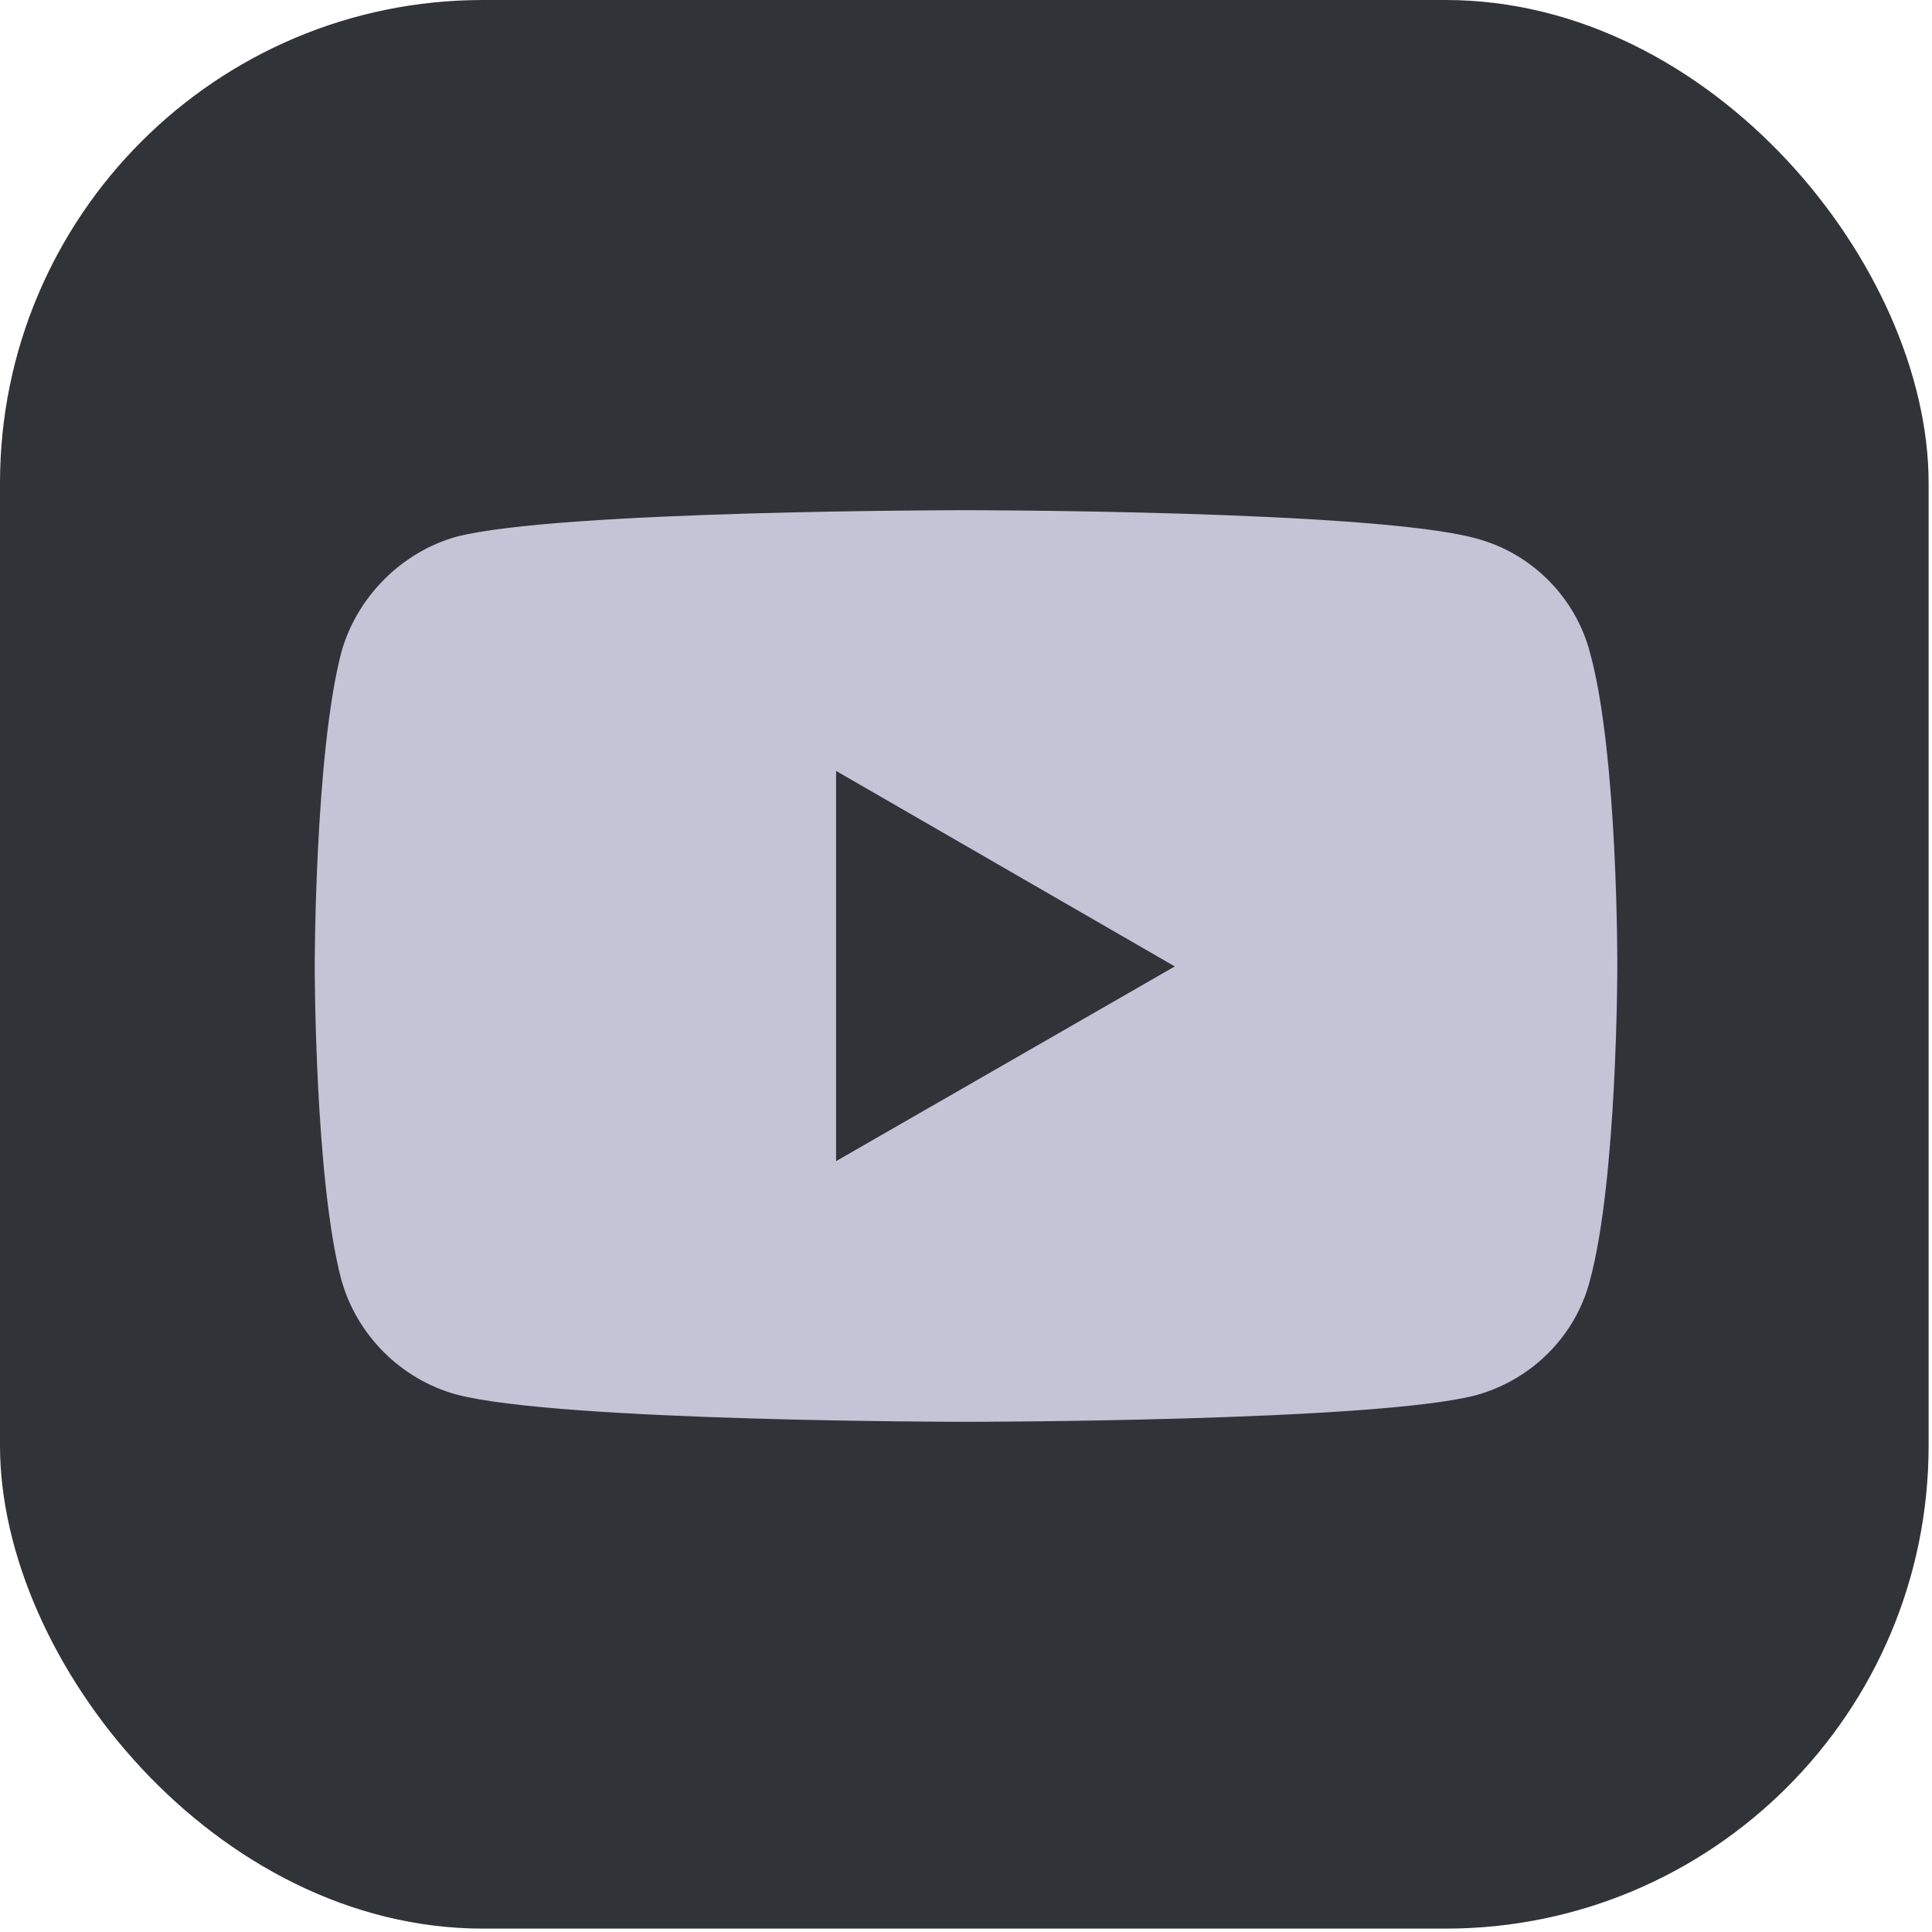
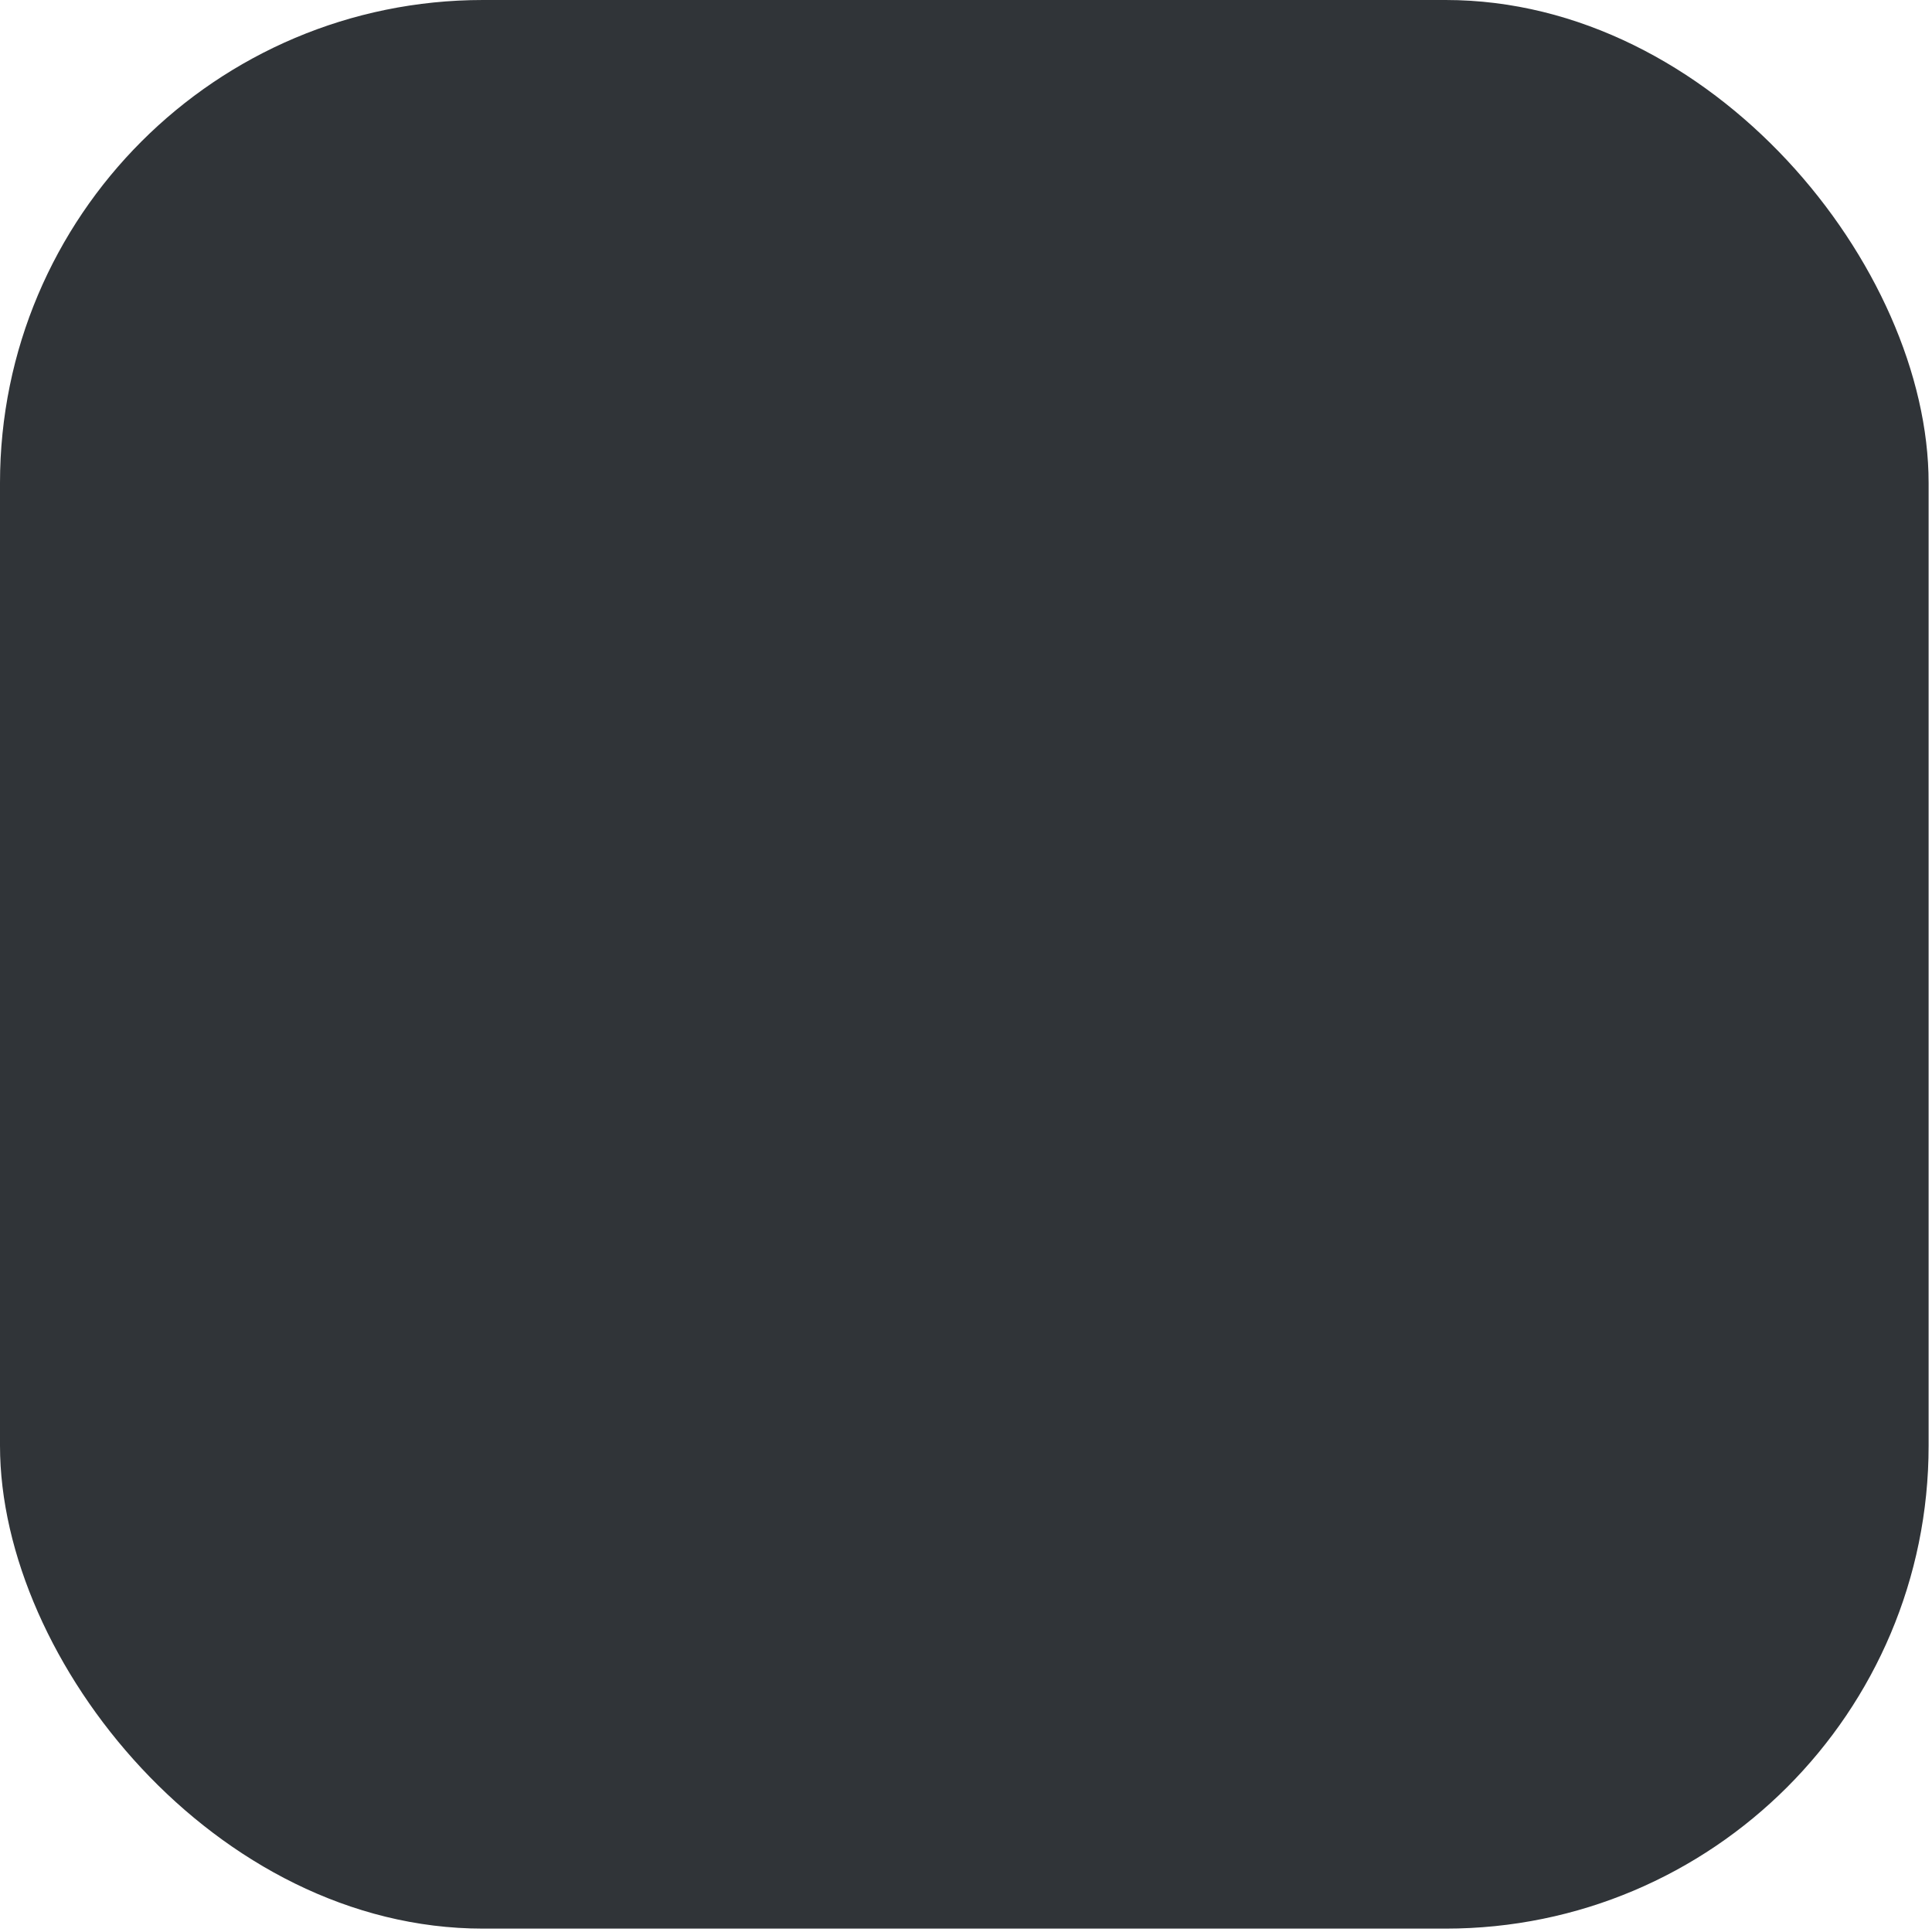
<svg xmlns="http://www.w3.org/2000/svg" width="40" height="40" viewBox="0 0 40 40" fill="none">
  <rect width="39.93" height="39.93" rx="10" fill="#303438" />
-   <path d="M19.992 10.563C19.992 10.563 11.563 10.563 9.447 11.113C8.315 11.43 7.382 12.363 7.065 13.512C6.516 15.627 6.516 20.009 6.516 20.009C6.516 20.009 6.516 24.407 7.065 26.489C7.382 27.638 8.298 28.555 9.447 28.871C11.58 29.437 19.992 29.437 19.992 29.437C19.992 29.437 28.438 29.437 30.554 28.888C31.703 28.571 32.619 27.672 32.919 26.506C33.485 24.407 33.485 20.026 33.485 20.026C33.485 20.026 33.502 15.627 32.919 13.512C32.619 12.363 31.703 11.446 30.554 11.146C28.438 10.563 19.992 10.563 19.992 10.563V10.563ZM17.31 15.961L24.323 20.009L17.31 24.04V15.961V15.961Z" fill="#C3C4D6" />
</svg>